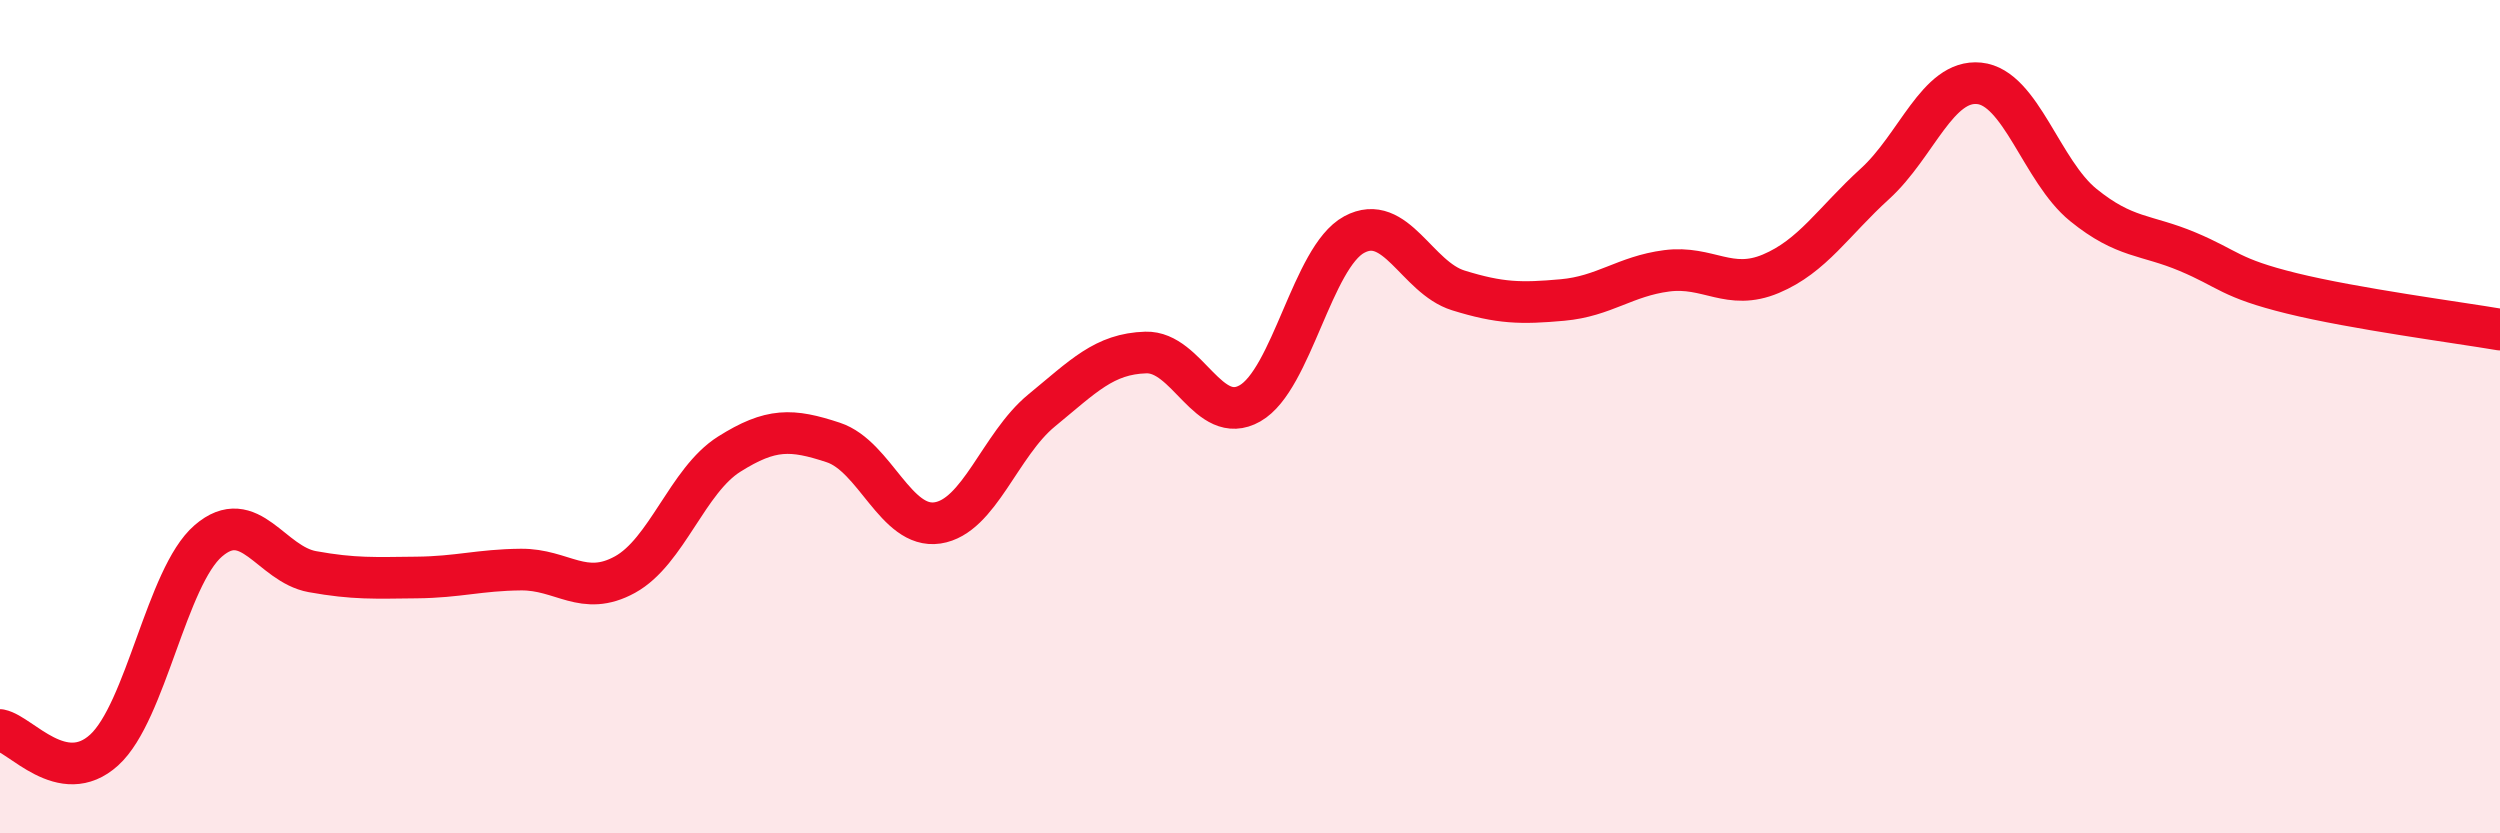
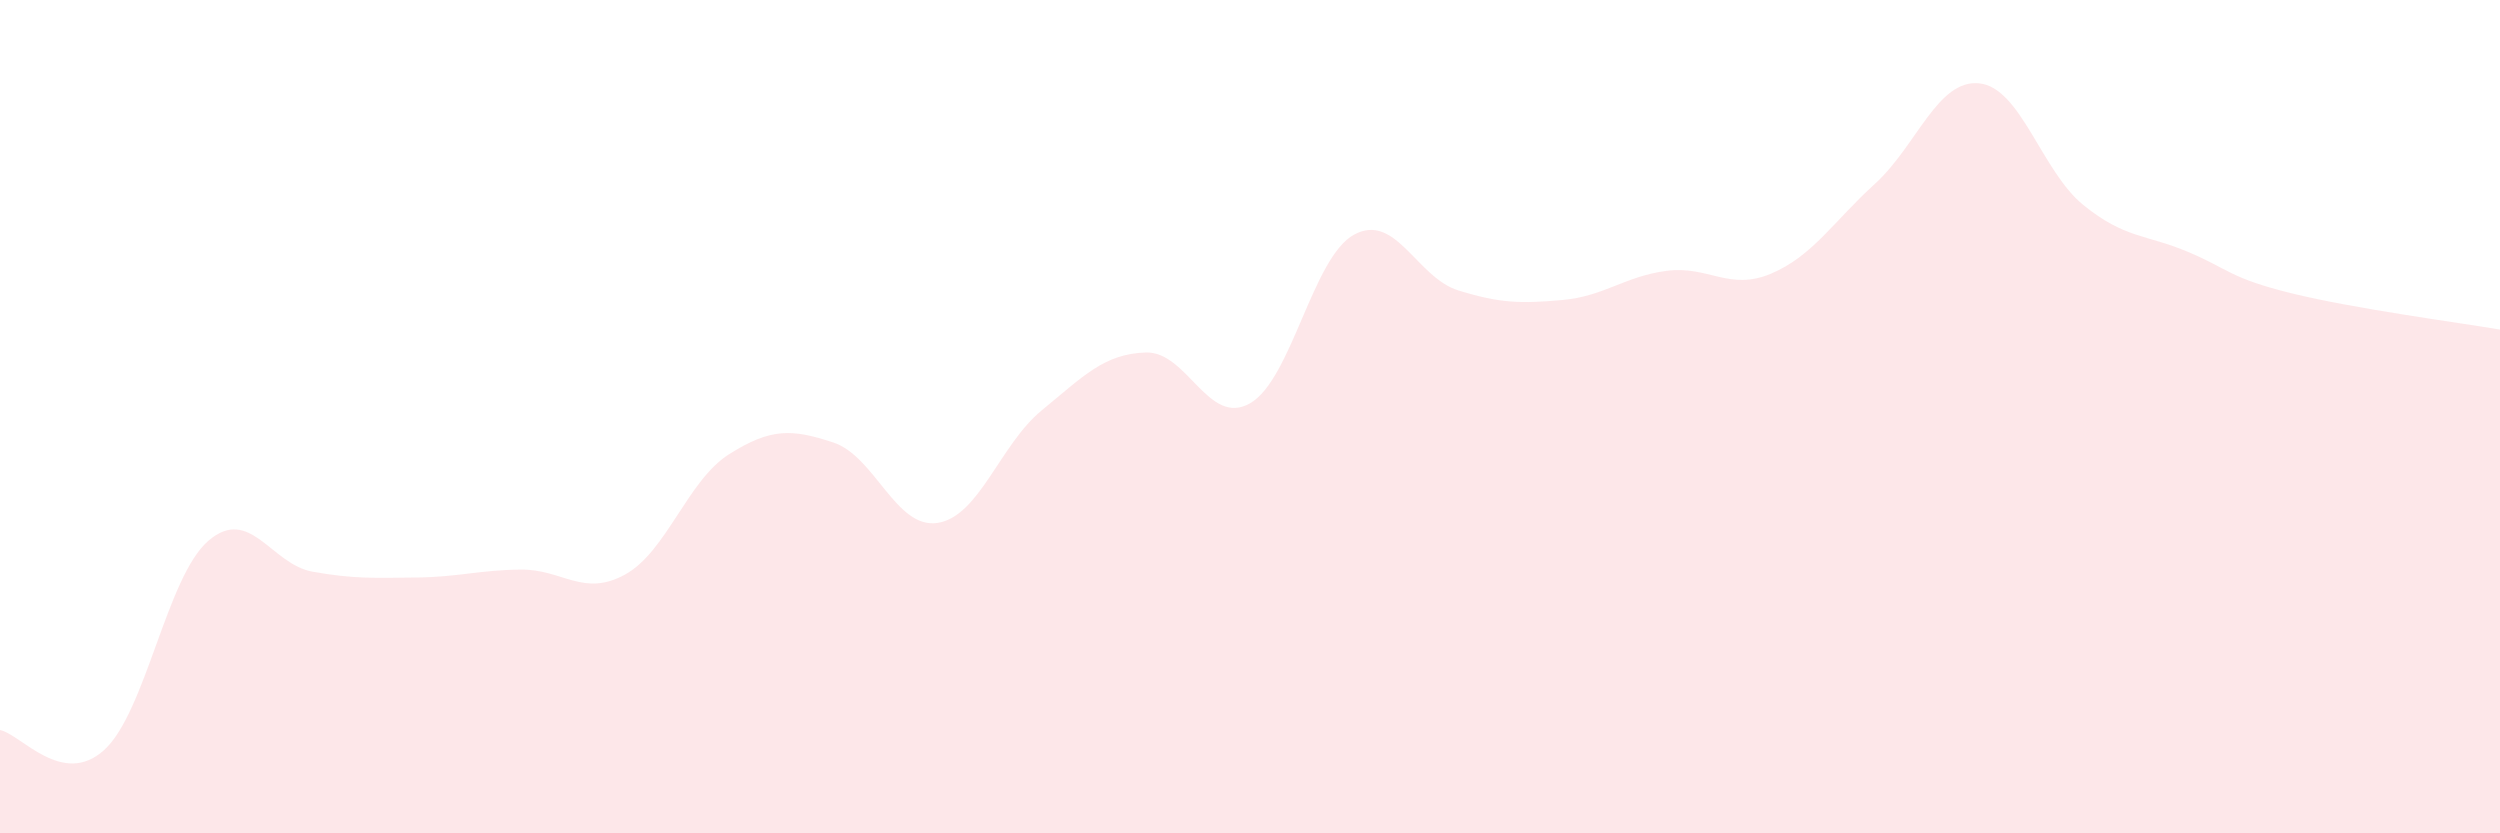
<svg xmlns="http://www.w3.org/2000/svg" width="60" height="20" viewBox="0 0 60 20">
  <path d="M 0,17.52 C 0.5,17.62 1.5,18.91 2.5,18 C 3.5,17.09 4,13.84 5,12.98 C 6,12.12 6.5,13.54 7.5,13.72 C 8.5,13.9 9,13.87 10,13.86 C 11,13.85 11.5,13.68 12.5,13.67 C 13.5,13.66 14,14.34 15,13.79 C 16,13.24 16.5,11.53 17.5,10.9 C 18.5,10.27 19,10.29 20,10.62 C 21,10.95 21.5,12.7 22.5,12.55 C 23.5,12.4 24,10.67 25,9.85 C 26,9.03 26.5,8.49 27.5,8.46 C 28.5,8.43 29,10.25 30,9.68 C 31,9.11 31.5,6.17 32.5,5.63 C 33.5,5.09 34,6.66 35,6.97 C 36,7.28 36.5,7.29 37.5,7.2 C 38.5,7.11 39,6.63 40,6.5 C 41,6.37 41.5,6.99 42.5,6.57 C 43.5,6.15 44,5.32 45,4.41 C 46,3.5 46.5,1.9 47.5,2 C 48.5,2.1 49,4.11 50,4.92 C 51,5.73 51.5,5.62 52.5,6.04 C 53.5,6.46 53.5,6.67 55,7.04 C 56.5,7.41 59,7.74 60,7.91L60 20L0 20Z" fill="#EB0A25" opacity="0.1" stroke-linecap="round" stroke-linejoin="round" />
-   <path d="M 0,17.52 C 0.5,17.62 1.5,18.91 2.5,18 C 3.5,17.09 4,13.84 5,12.98 C 6,12.12 6.5,13.54 7.5,13.72 C 8.5,13.9 9,13.87 10,13.86 C 11,13.85 11.5,13.68 12.5,13.67 C 13.5,13.66 14,14.34 15,13.79 C 16,13.24 16.5,11.53 17.5,10.9 C 18.5,10.27 19,10.29 20,10.62 C 21,10.95 21.5,12.7 22.5,12.55 C 23.5,12.4 24,10.67 25,9.85 C 26,9.03 26.5,8.49 27.5,8.46 C 28.5,8.43 29,10.25 30,9.68 C 31,9.11 31.5,6.17 32.5,5.63 C 33.5,5.09 34,6.66 35,6.97 C 36,7.28 36.5,7.29 37.5,7.2 C 38.5,7.11 39,6.63 40,6.5 C 41,6.37 41.5,6.99 42.5,6.57 C 43.5,6.15 44,5.32 45,4.41 C 46,3.5 46.5,1.9 47.5,2 C 48.5,2.1 49,4.11 50,4.92 C 51,5.73 51.5,5.62 52.5,6.04 C 53.5,6.46 53.5,6.67 55,7.04 C 56.5,7.41 59,7.74 60,7.91" stroke="#EB0A25" stroke-width="1" fill="none" stroke-linecap="round" stroke-linejoin="round" />
</svg>